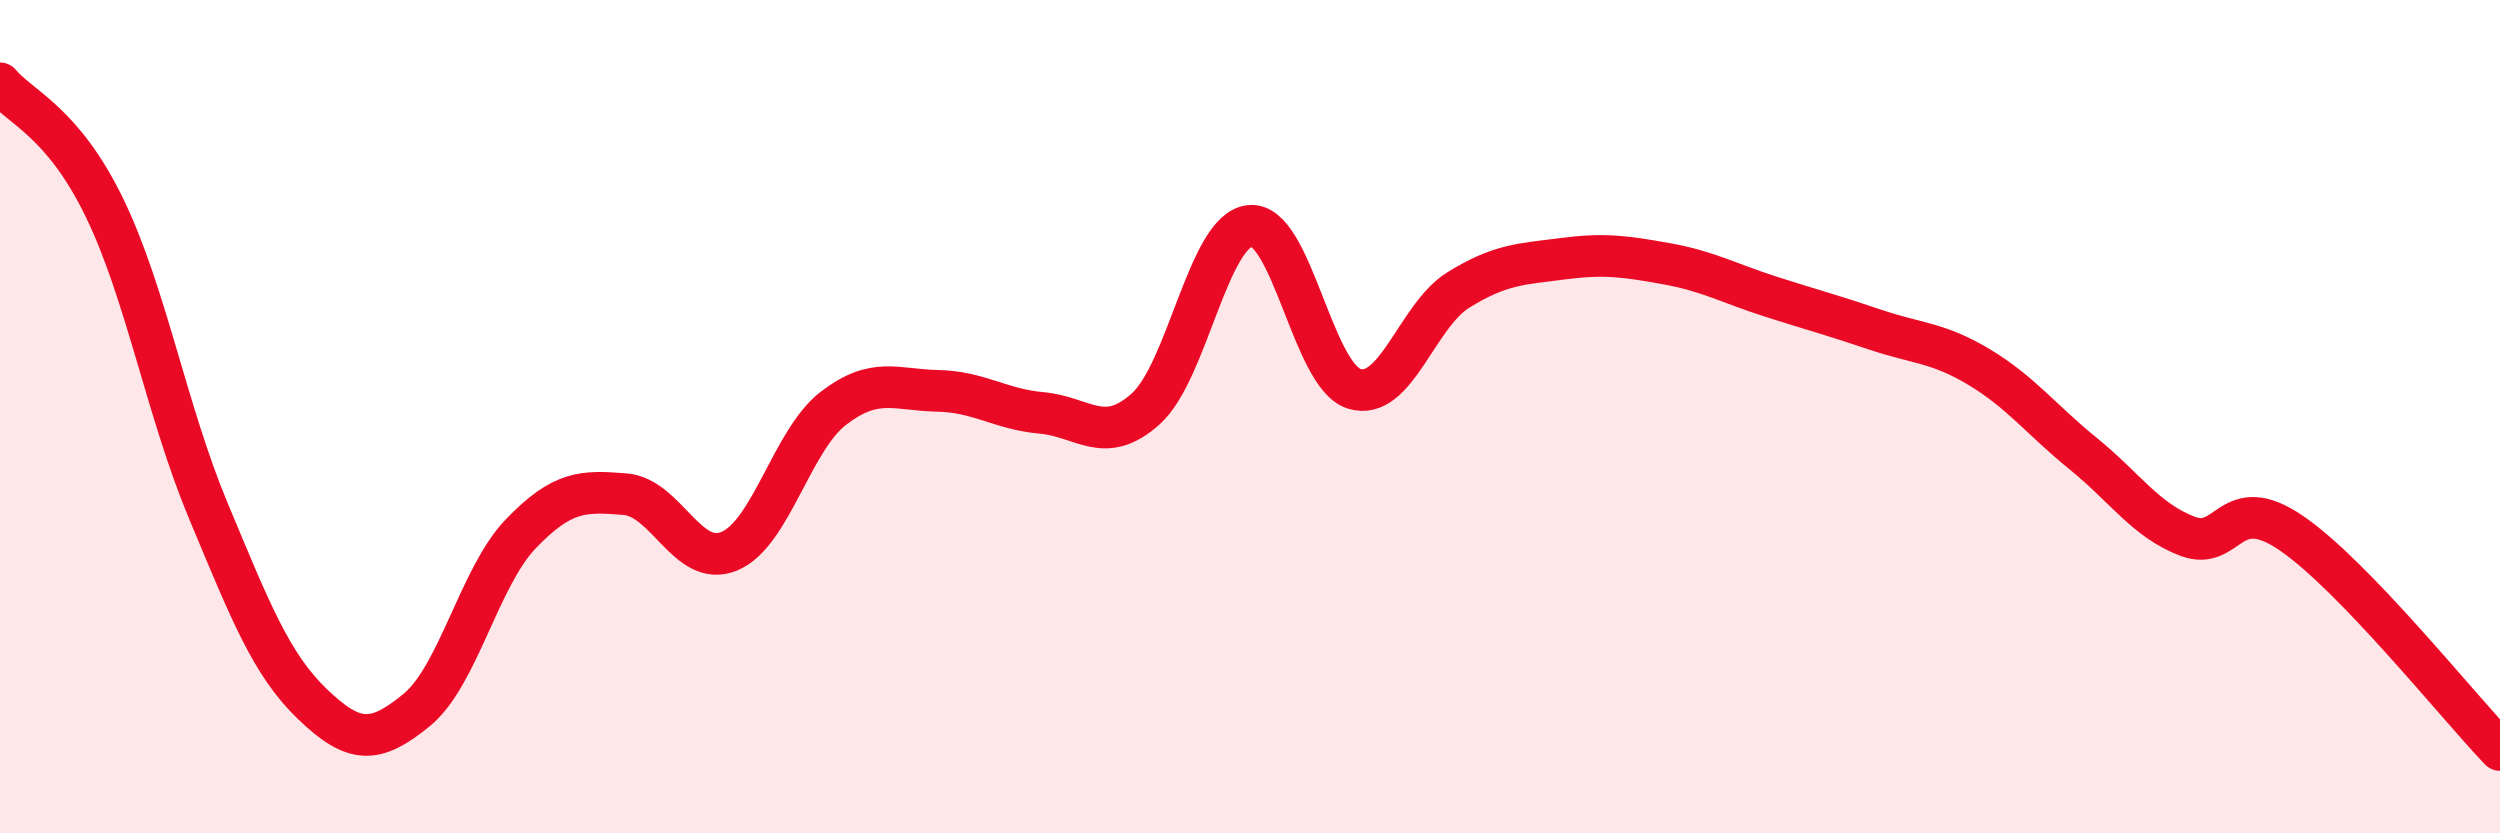
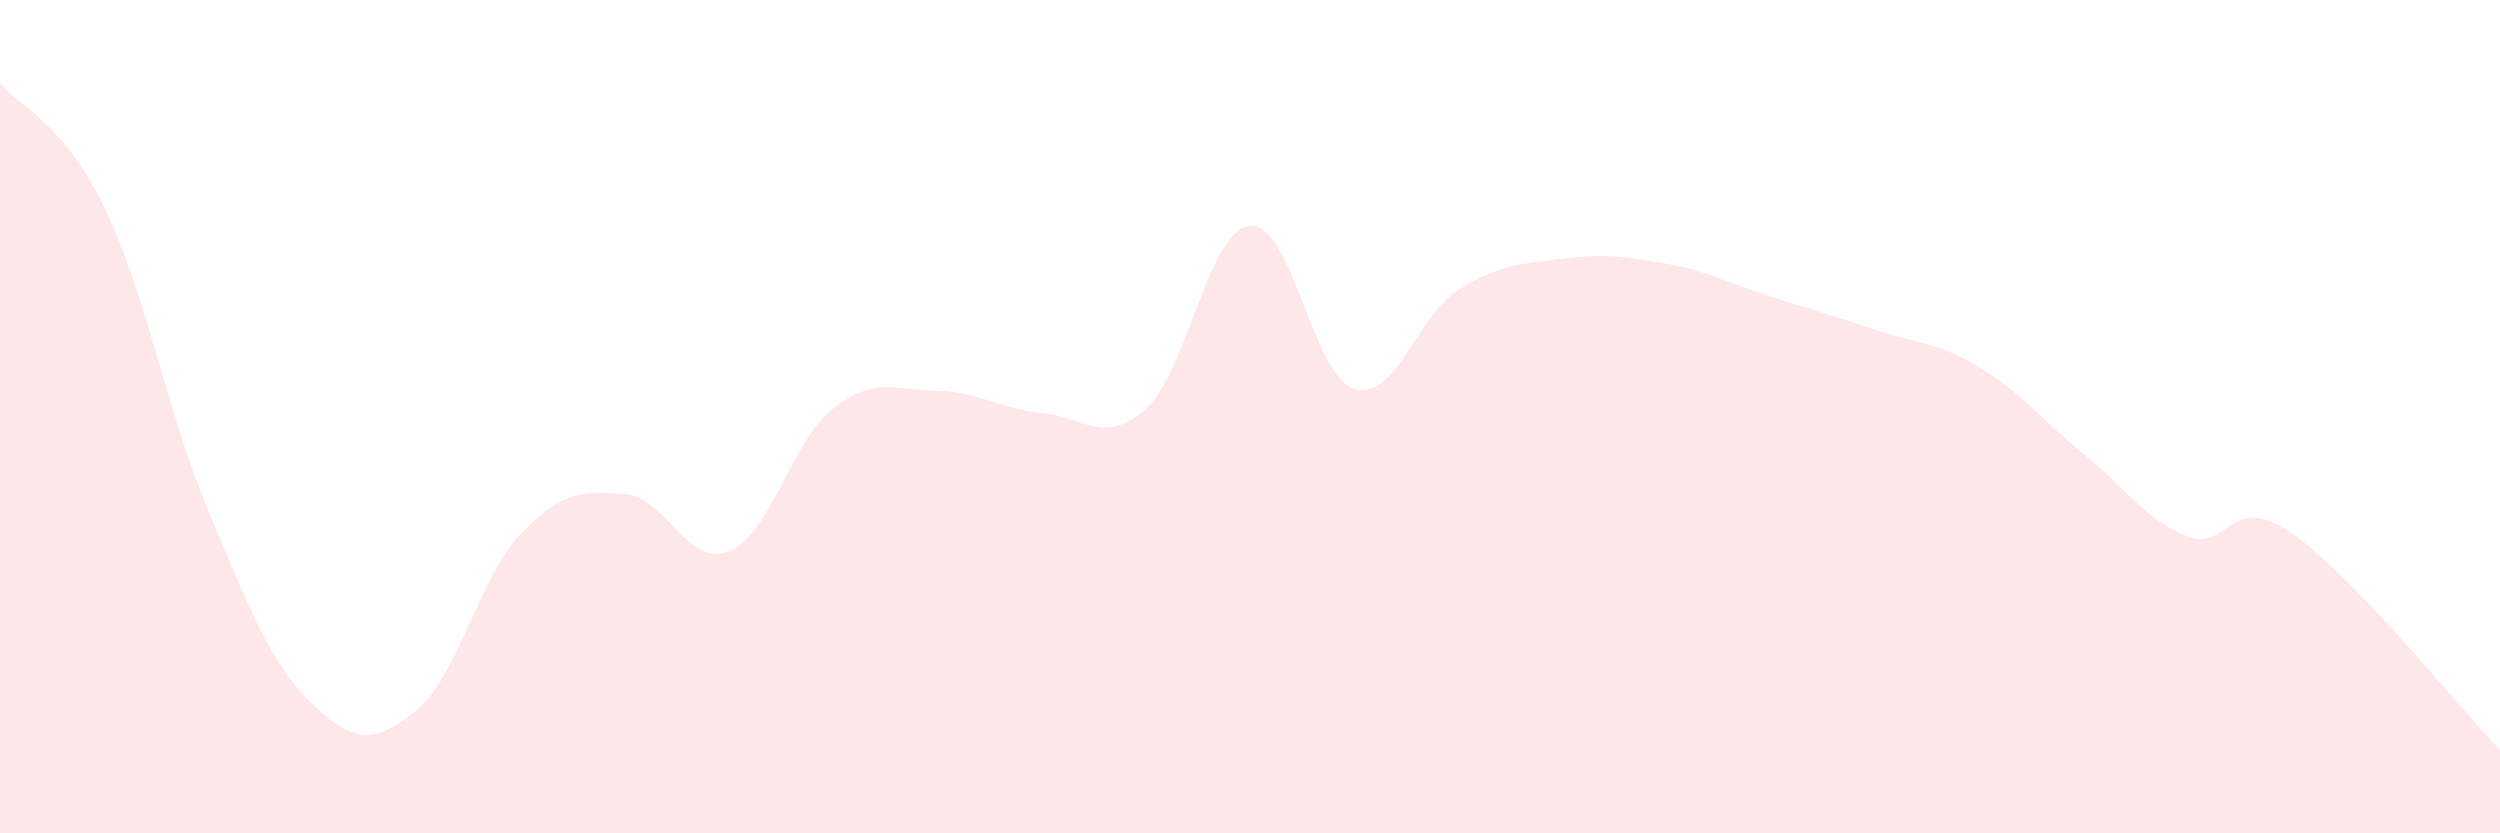
<svg xmlns="http://www.w3.org/2000/svg" width="60" height="20" viewBox="0 0 60 20">
  <path d="M 0,2 C 0.5,2.59 1.5,2.92 2.5,4.97 C 3.5,7.02 4,9.87 5,12.26 C 6,14.65 6.5,15.94 7.5,16.9 C 8.5,17.86 9,17.86 10,17.04 C 11,16.22 11.5,13.85 12.5,12.81 C 13.5,11.77 14,11.78 15,11.86 C 16,11.94 16.5,13.64 17.5,13.23 C 18.5,12.82 19,10.57 20,9.8 C 21,9.03 21.5,9.36 22.5,9.38 C 23.5,9.4 24,9.82 25,9.91 C 26,10 26.5,10.71 27.5,9.81 C 28.5,8.91 29,5.52 30,5.42 C 31,5.32 31.5,9.02 32.5,9.33 C 33.5,9.64 34,7.58 35,6.96 C 36,6.34 36.5,6.34 37.5,6.21 C 38.5,6.08 39,6.15 40,6.33 C 41,6.51 41.5,6.8 42.5,7.12 C 43.5,7.44 44,7.57 45,7.91 C 46,8.25 46.5,8.21 47.5,8.81 C 48.5,9.41 49,10.08 50,10.89 C 51,11.7 51.5,12.49 52.5,12.87 C 53.5,13.25 53.5,11.77 55,12.8 C 56.5,13.83 59,16.96 60,18L60 20L0 20Z" fill="#EB0A25" opacity="0.1" stroke-linecap="round" stroke-linejoin="round" />
-   <path d="M 0,2 C 0.5,2.59 1.5,2.92 2.5,4.97 C 3.5,7.02 4,9.87 5,12.26 C 6,14.65 6.5,15.94 7.5,16.9 C 8.5,17.86 9,17.86 10,17.04 C 11,16.22 11.5,13.85 12.5,12.81 C 13.5,11.77 14,11.78 15,11.86 C 16,11.94 16.5,13.64 17.5,13.23 C 18.5,12.82 19,10.57 20,9.8 C 21,9.03 21.5,9.36 22.5,9.38 C 23.5,9.4 24,9.82 25,9.91 C 26,10 26.5,10.71 27.5,9.81 C 28.5,8.91 29,5.52 30,5.42 C 31,5.32 31.5,9.02 32.5,9.33 C 33.5,9.64 34,7.58 35,6.96 C 36,6.34 36.5,6.34 37.5,6.21 C 38.5,6.08 39,6.15 40,6.33 C 41,6.51 41.5,6.8 42.5,7.12 C 43.5,7.44 44,7.57 45,7.91 C 46,8.25 46.5,8.21 47.5,8.81 C 48.5,9.41 49,10.08 50,10.89 C 51,11.7 51.5,12.49 52.5,12.87 C 53.5,13.25 53.5,11.77 55,12.8 C 56.5,13.83 59,16.96 60,18" stroke="#EB0A25" stroke-width="1" fill="none" stroke-linecap="round" stroke-linejoin="round" />
</svg>